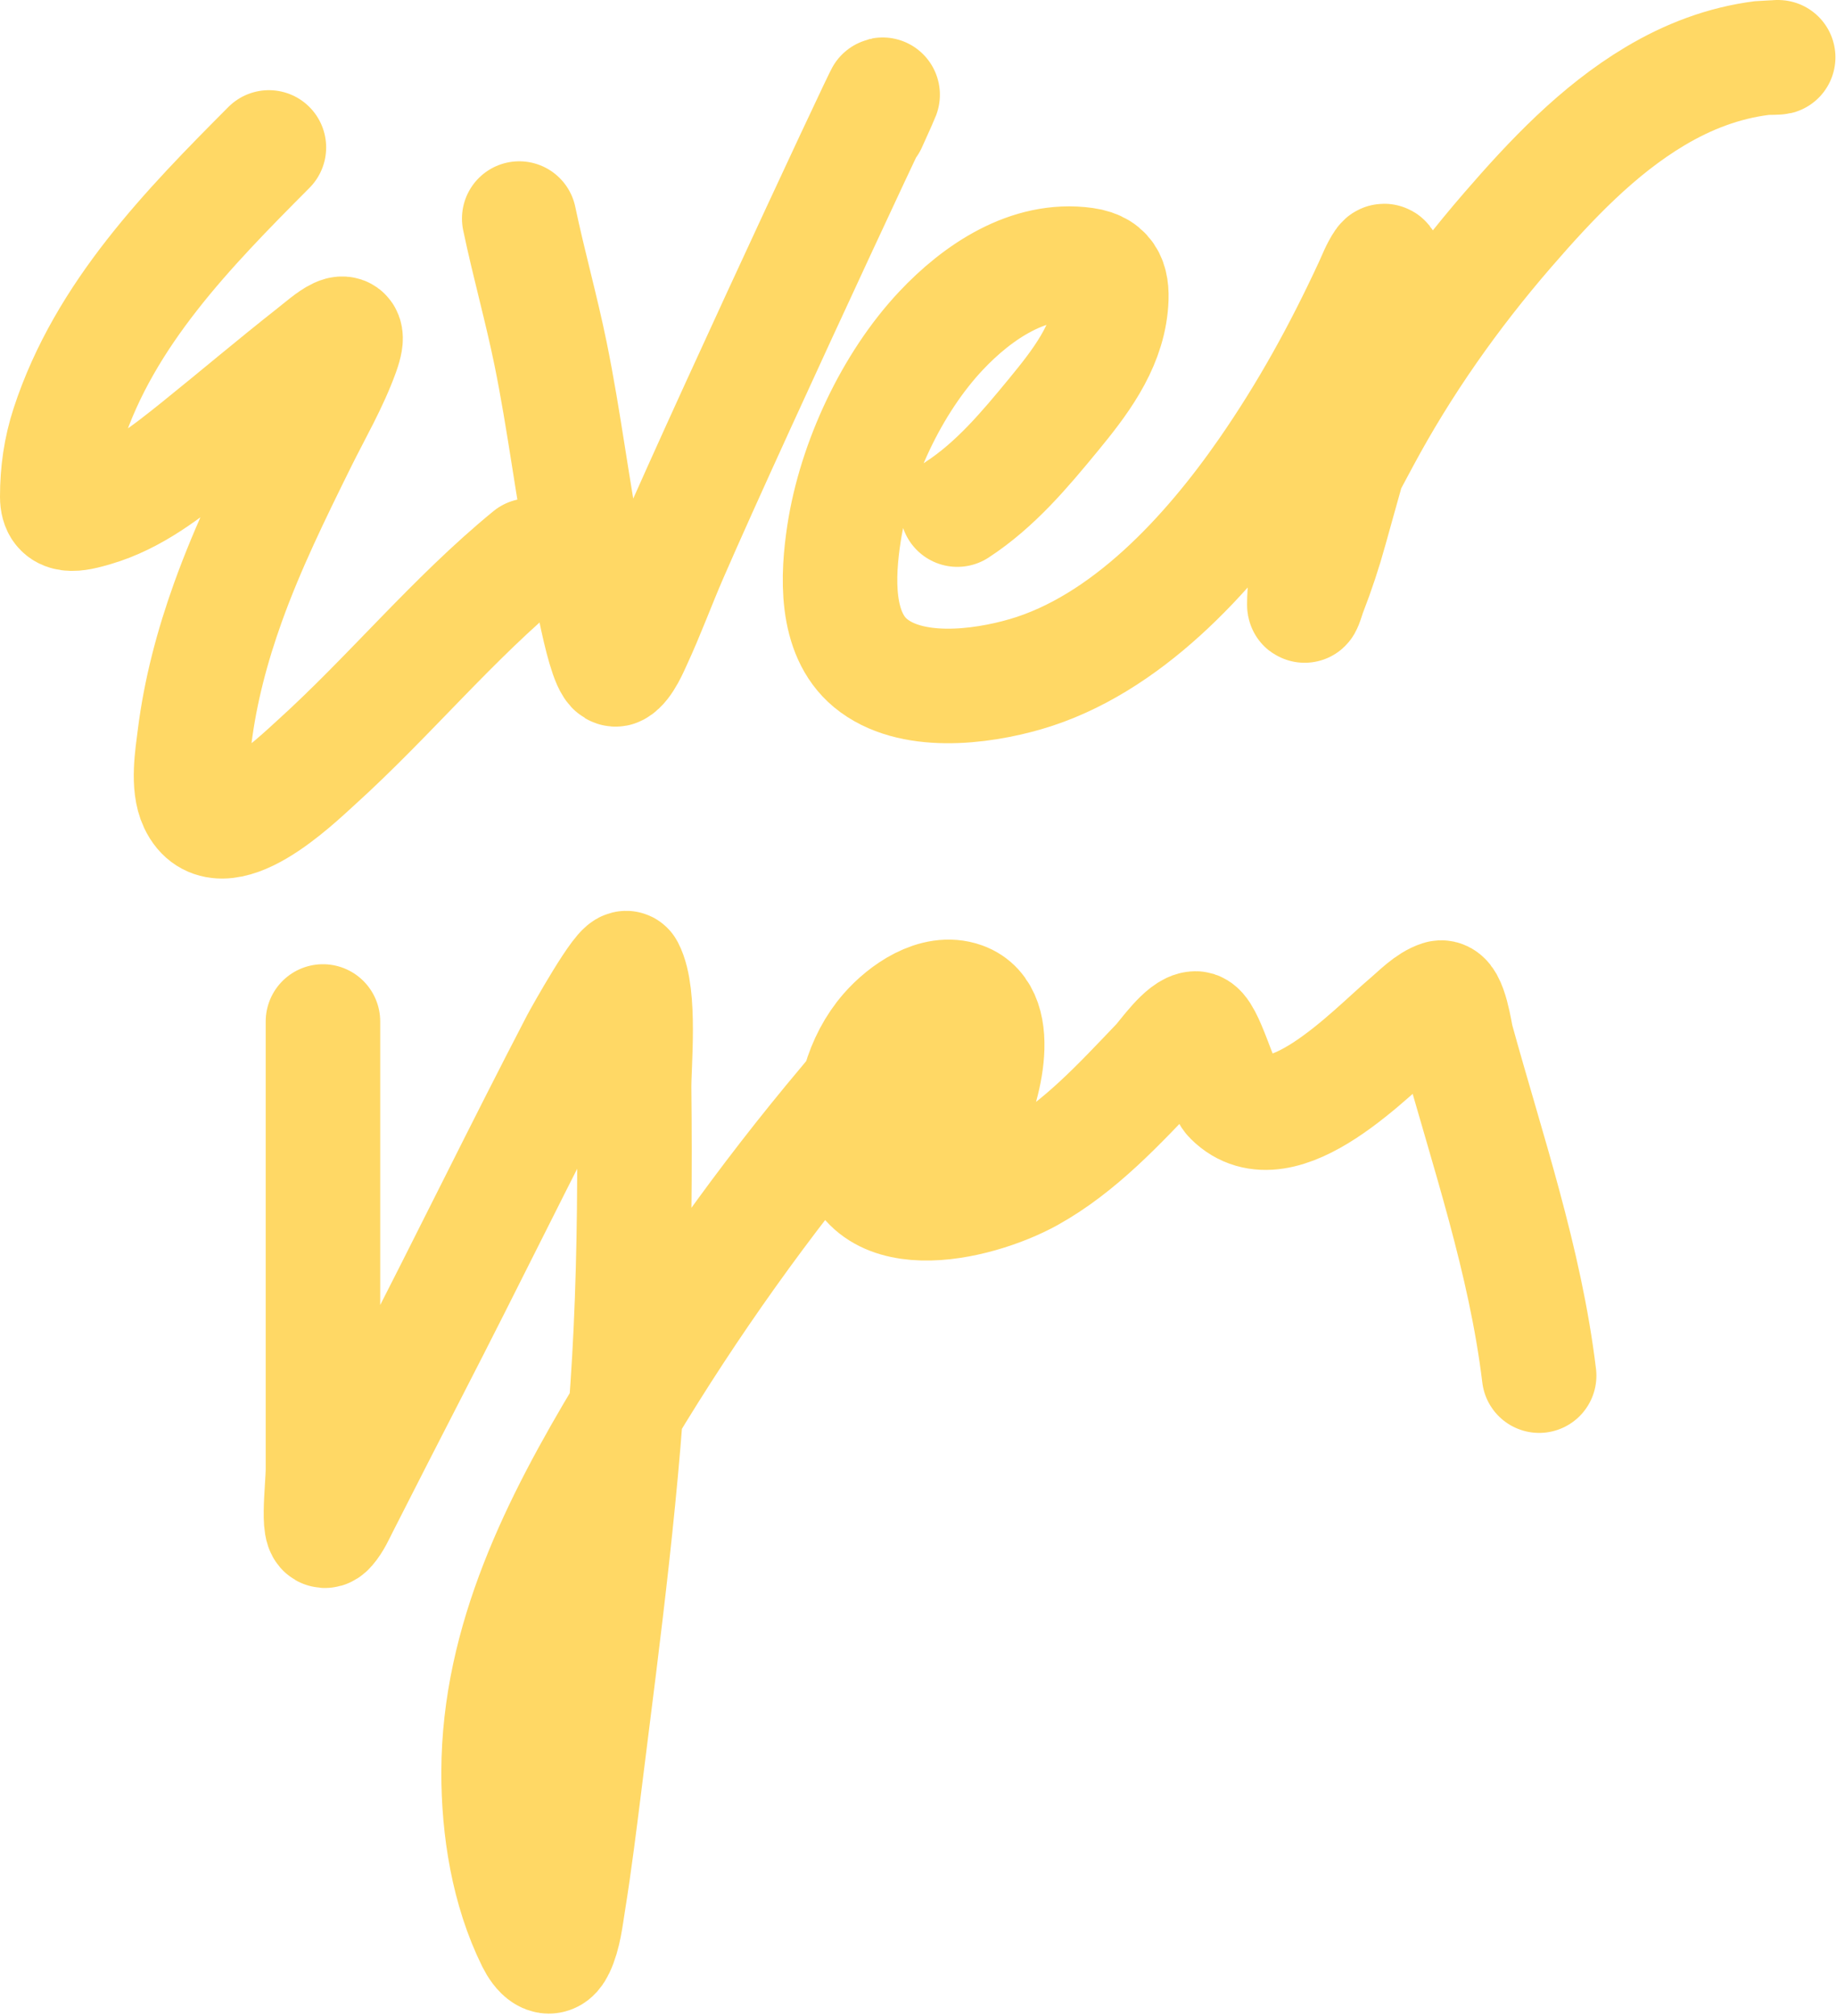
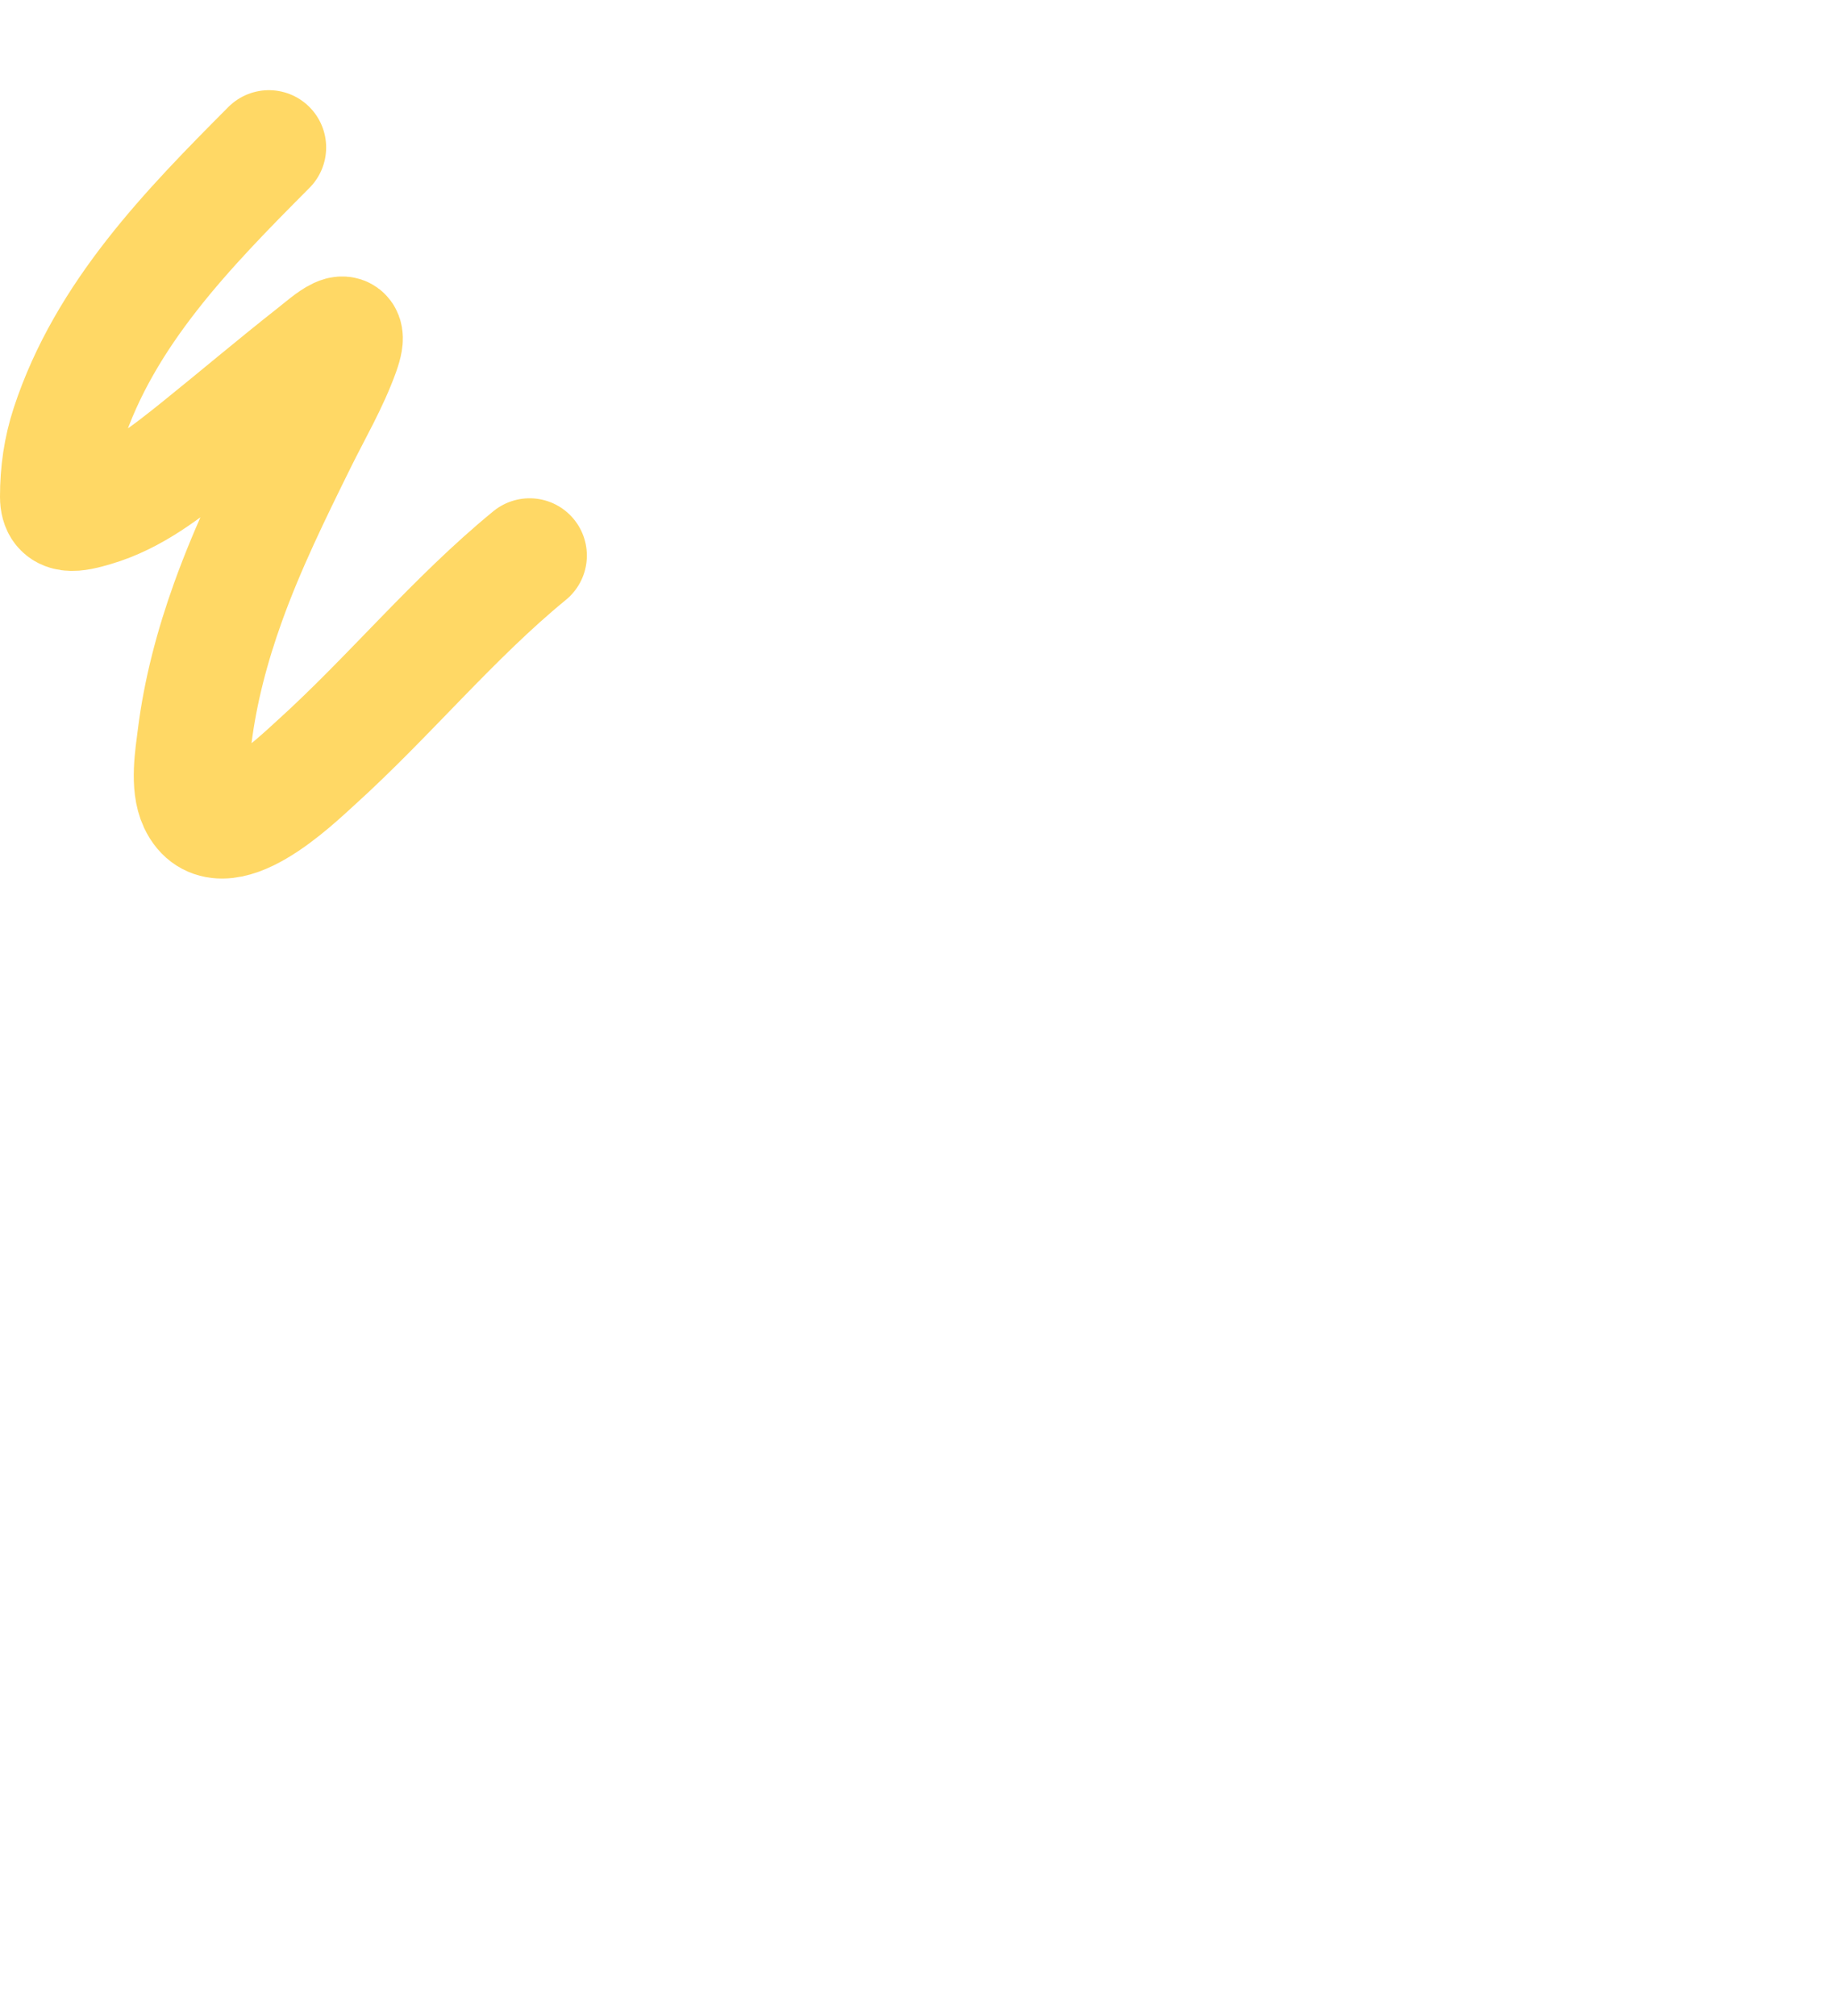
<svg xmlns="http://www.w3.org/2000/svg" width="481" height="528" viewBox="0 0 481 528" fill="none">
  <path d="M70.446 38.615C49.251 59.902 27.456 82.17 17.857 111.472C15.857 117.576 15 123.703 15 130.088C15 136.009 19.988 134.732 24.732 133.347C35.183 130.295 43.712 123.537 52.053 116.829C62.093 108.755 71.922 100.414 82.053 92.454C85.802 89.508 93.078 82.778 89.642 92.365C86.795 100.312 82.297 108.001 78.571 115.534C71.723 129.381 64.966 143.162 59.732 157.722C55.628 169.137 52.489 180.936 50.982 192.989C50.358 197.977 49.058 205.629 51.339 210.444C57.686 223.843 77.628 204.382 82.634 199.864C101.912 182.467 118.667 161.92 138.749 145.489" stroke="#FFD865" stroke-width="30" stroke-linecap="round" />
-   <path d="M136.029 57.238C138.512 69.102 141.818 80.765 144.242 92.64C147.866 110.397 149.977 128.416 153.475 146.202C153.805 147.88 158.405 176.833 161.535 175.228C163.653 174.142 165.682 169.232 166.33 167.831C169.718 160.514 172.503 152.885 175.716 145.488C192.249 107.429 245.021 -5.33 227.85 32.446" stroke="#FFD865" stroke-width="30" stroke-linecap="round" />
-   <path d="M250.806 133.45C260.8 126.922 268.475 117.757 276.005 108.607C282.813 100.334 289.871 91.206 291.003 80.193C291.592 74.465 290.723 70.235 284.218 69.328C269.548 67.281 256.07 76.49 246.572 86.57C233.596 100.339 223.982 121.012 221.117 139.673C219.431 150.654 218.644 165.845 228.054 173.647C238.471 182.283 256.755 180.011 268.66 176.555C294.961 168.919 316.566 145.241 331.659 123.502C342.448 107.964 351.226 91.998 359.155 74.888C360.087 72.876 360.948 70.559 362.215 68.716C363.566 66.751 362.824 73.481 362.624 75.857C360.854 96.872 354.119 118.285 348.544 138.551C346.992 144.194 345.156 149.727 343.035 155.181C342.621 156.246 341.709 159.486 341.709 158.343C341.709 143.048 349.962 128.073 356.961 115.034C367.55 95.308 380.366 77.124 395.016 60.197C406.35 47.101 418.589 34.151 433.581 25.202C442.24 20.034 451.575 16.456 461.587 15.204C462.066 15.144 466.842 15 465.667 15" stroke="#FFD865" stroke-width="30" stroke-linecap="round" />
-   <path d="M84.609 267.509C84.609 306.55 84.609 345.591 84.609 384.632C84.609 389.843 82.708 404.112 86.14 400.19C87.585 398.538 88.552 396.301 89.506 394.426C95.605 382.442 101.705 370.465 107.871 358.514C122.541 330.076 136.571 301.304 151.333 272.916C152.025 271.585 163.191 251.586 164.29 253.684C167.876 260.531 166.062 278.798 166.126 284.955C166.347 306.136 166.249 327.352 165.259 348.515C163.421 387.811 158.147 427.093 153.271 466.098C151.929 476.833 150.606 487.602 148.884 498.286C148.26 502.162 147.797 506.664 146.079 510.274C144.008 514.622 141.149 511.096 139.804 508.387C133.116 494.914 130.59 478.911 130.622 464.006C130.695 429.661 146.372 398.734 163.678 369.94C180.792 341.466 200.133 314.337 221.525 288.934C226.164 283.425 230.713 277.166 236.268 272.508C240.041 269.343 242.216 286.087 242.95 288.525C245.066 295.551 247.748 304.121 253.152 294.392C257.135 287.222 263.62 265.767 252.234 261.693C245.015 259.11 236.795 264.959 232.34 270.059C225.591 277.786 222.995 288.453 223.464 298.524C224.587 322.667 255.676 315.52 269.782 307.706C282.831 300.478 293.26 289.084 303.45 278.425C305.113 276.686 310.134 269.345 313.244 269.345C316.072 269.345 319.871 284.949 322.529 287.607C335.786 300.865 359.285 275.52 368.949 267.356C371.279 265.387 374.271 262.23 377.315 261.285C379.875 260.491 381.322 270.987 381.6 271.998C389.691 301.364 399.552 329.908 403.229 360.248" stroke="#FFD865" stroke-width="30" stroke-linecap="round" />
</svg>